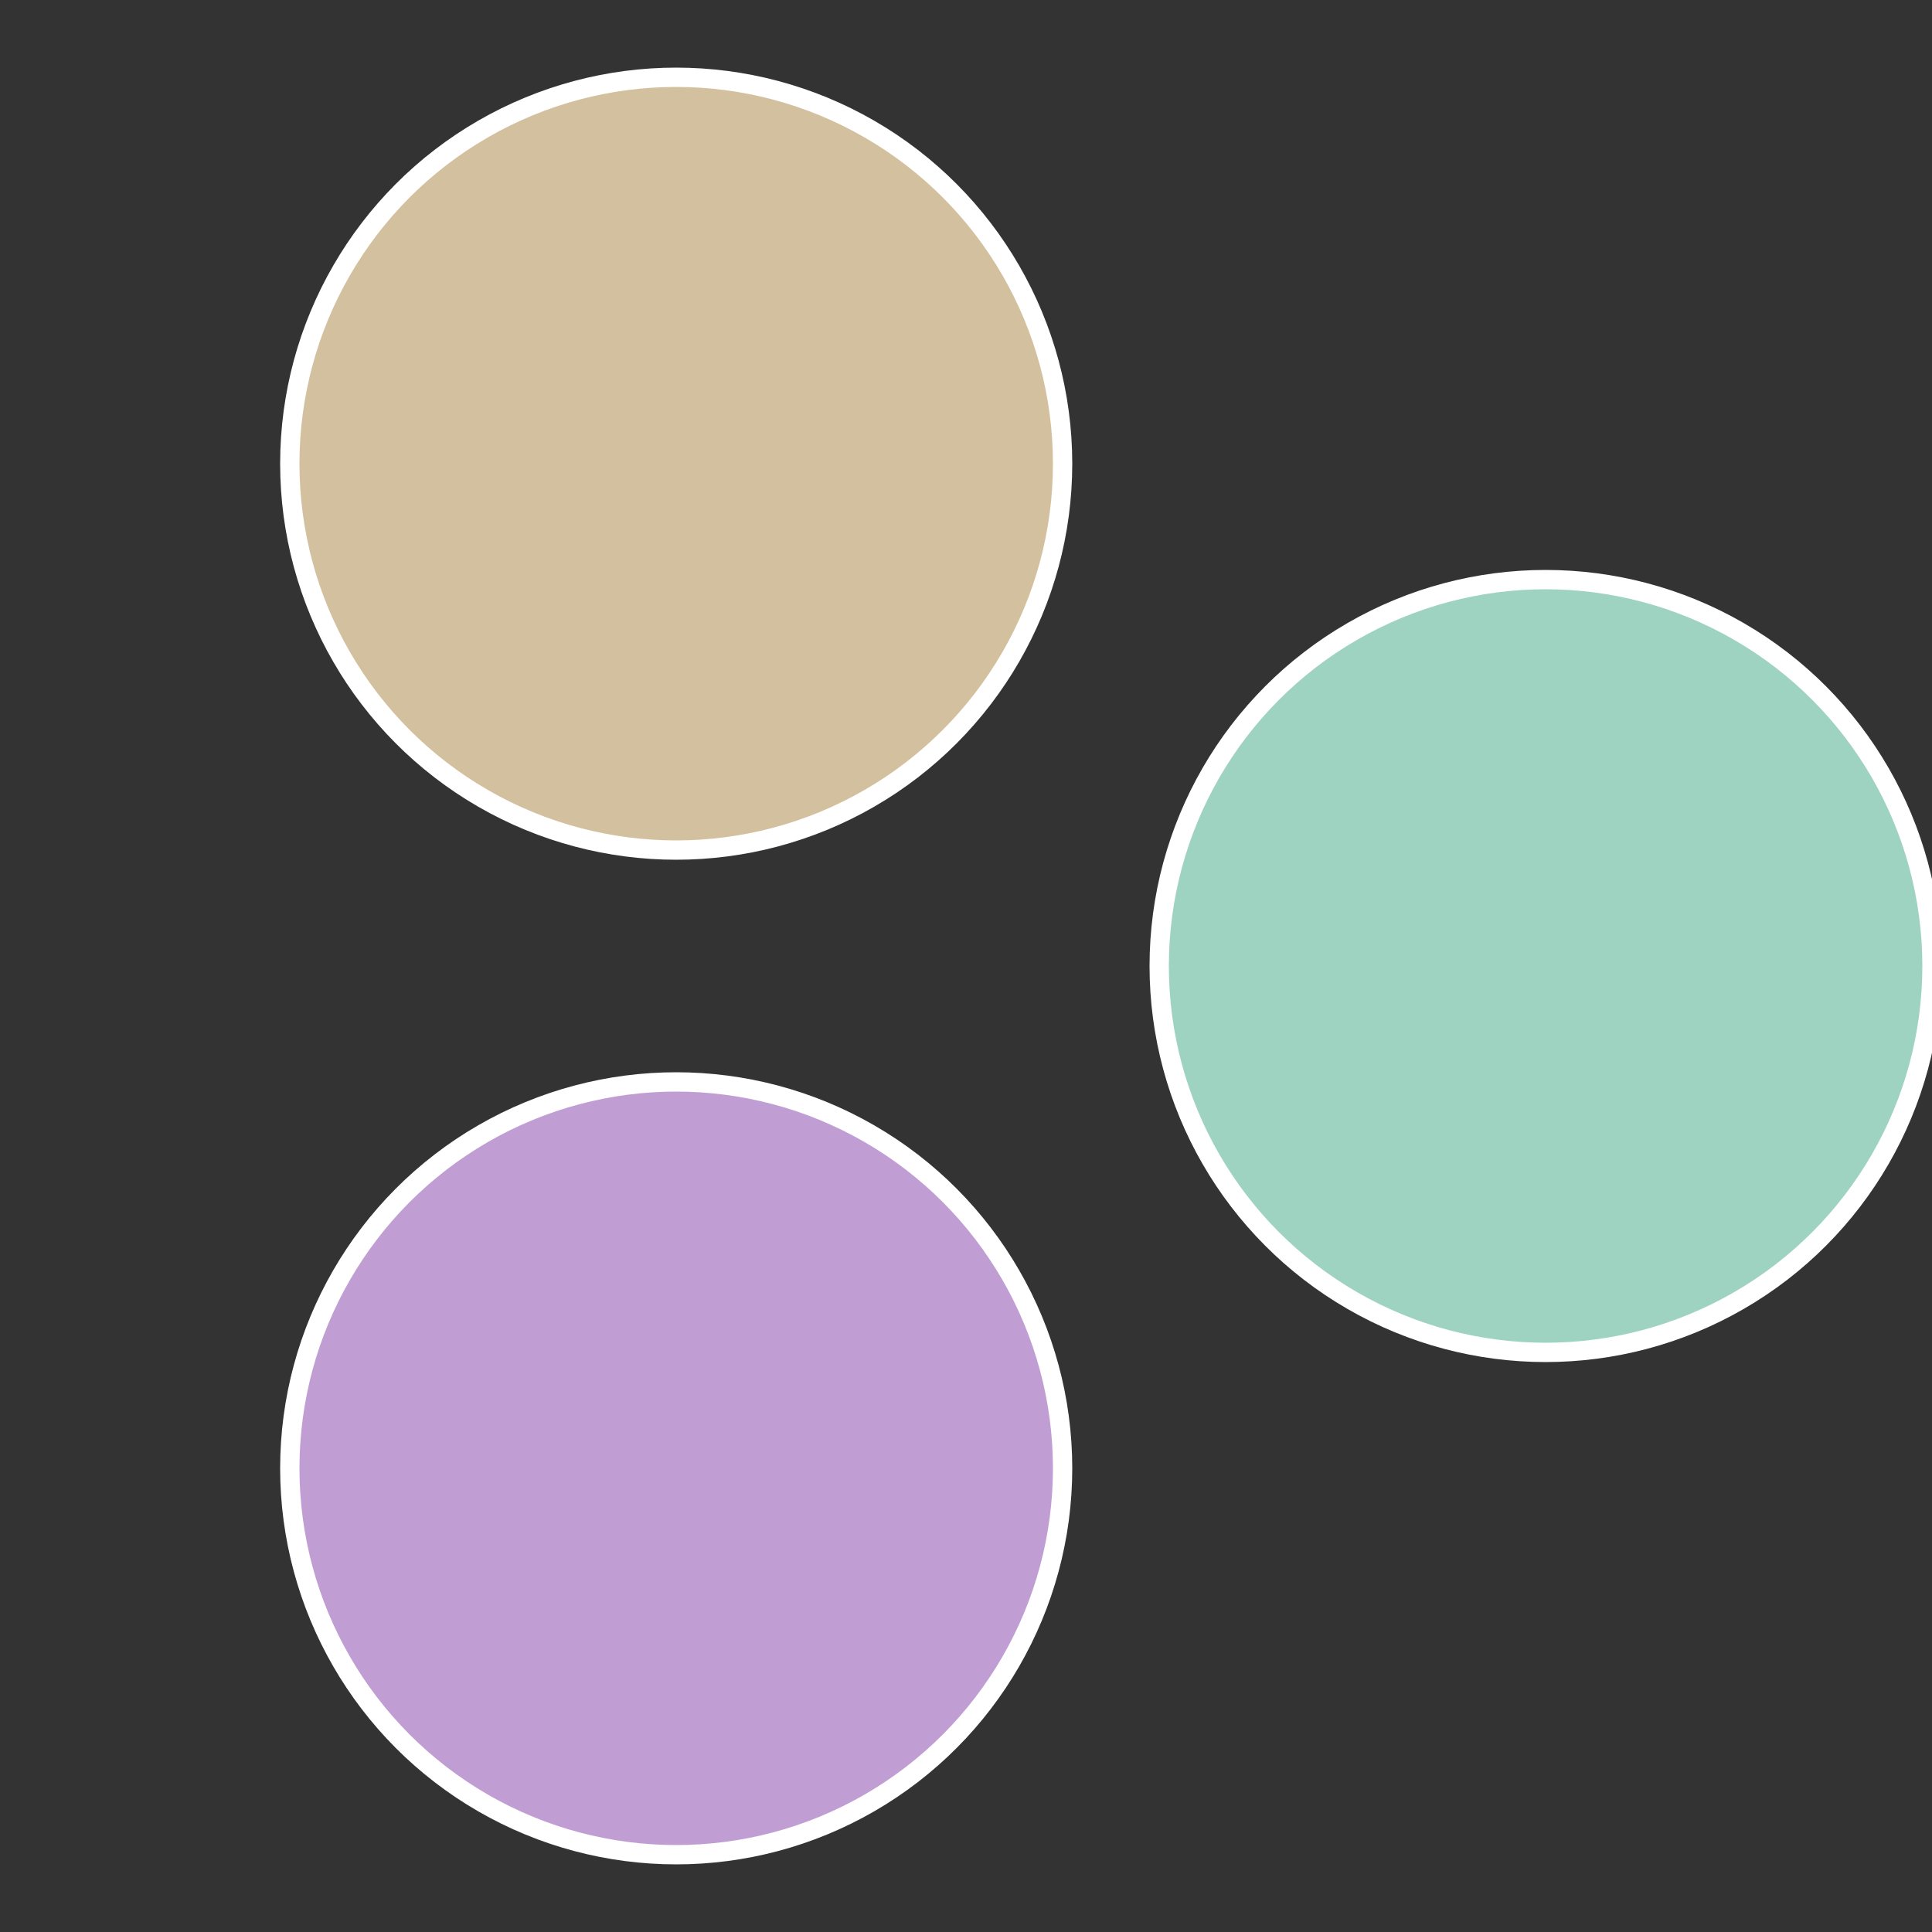
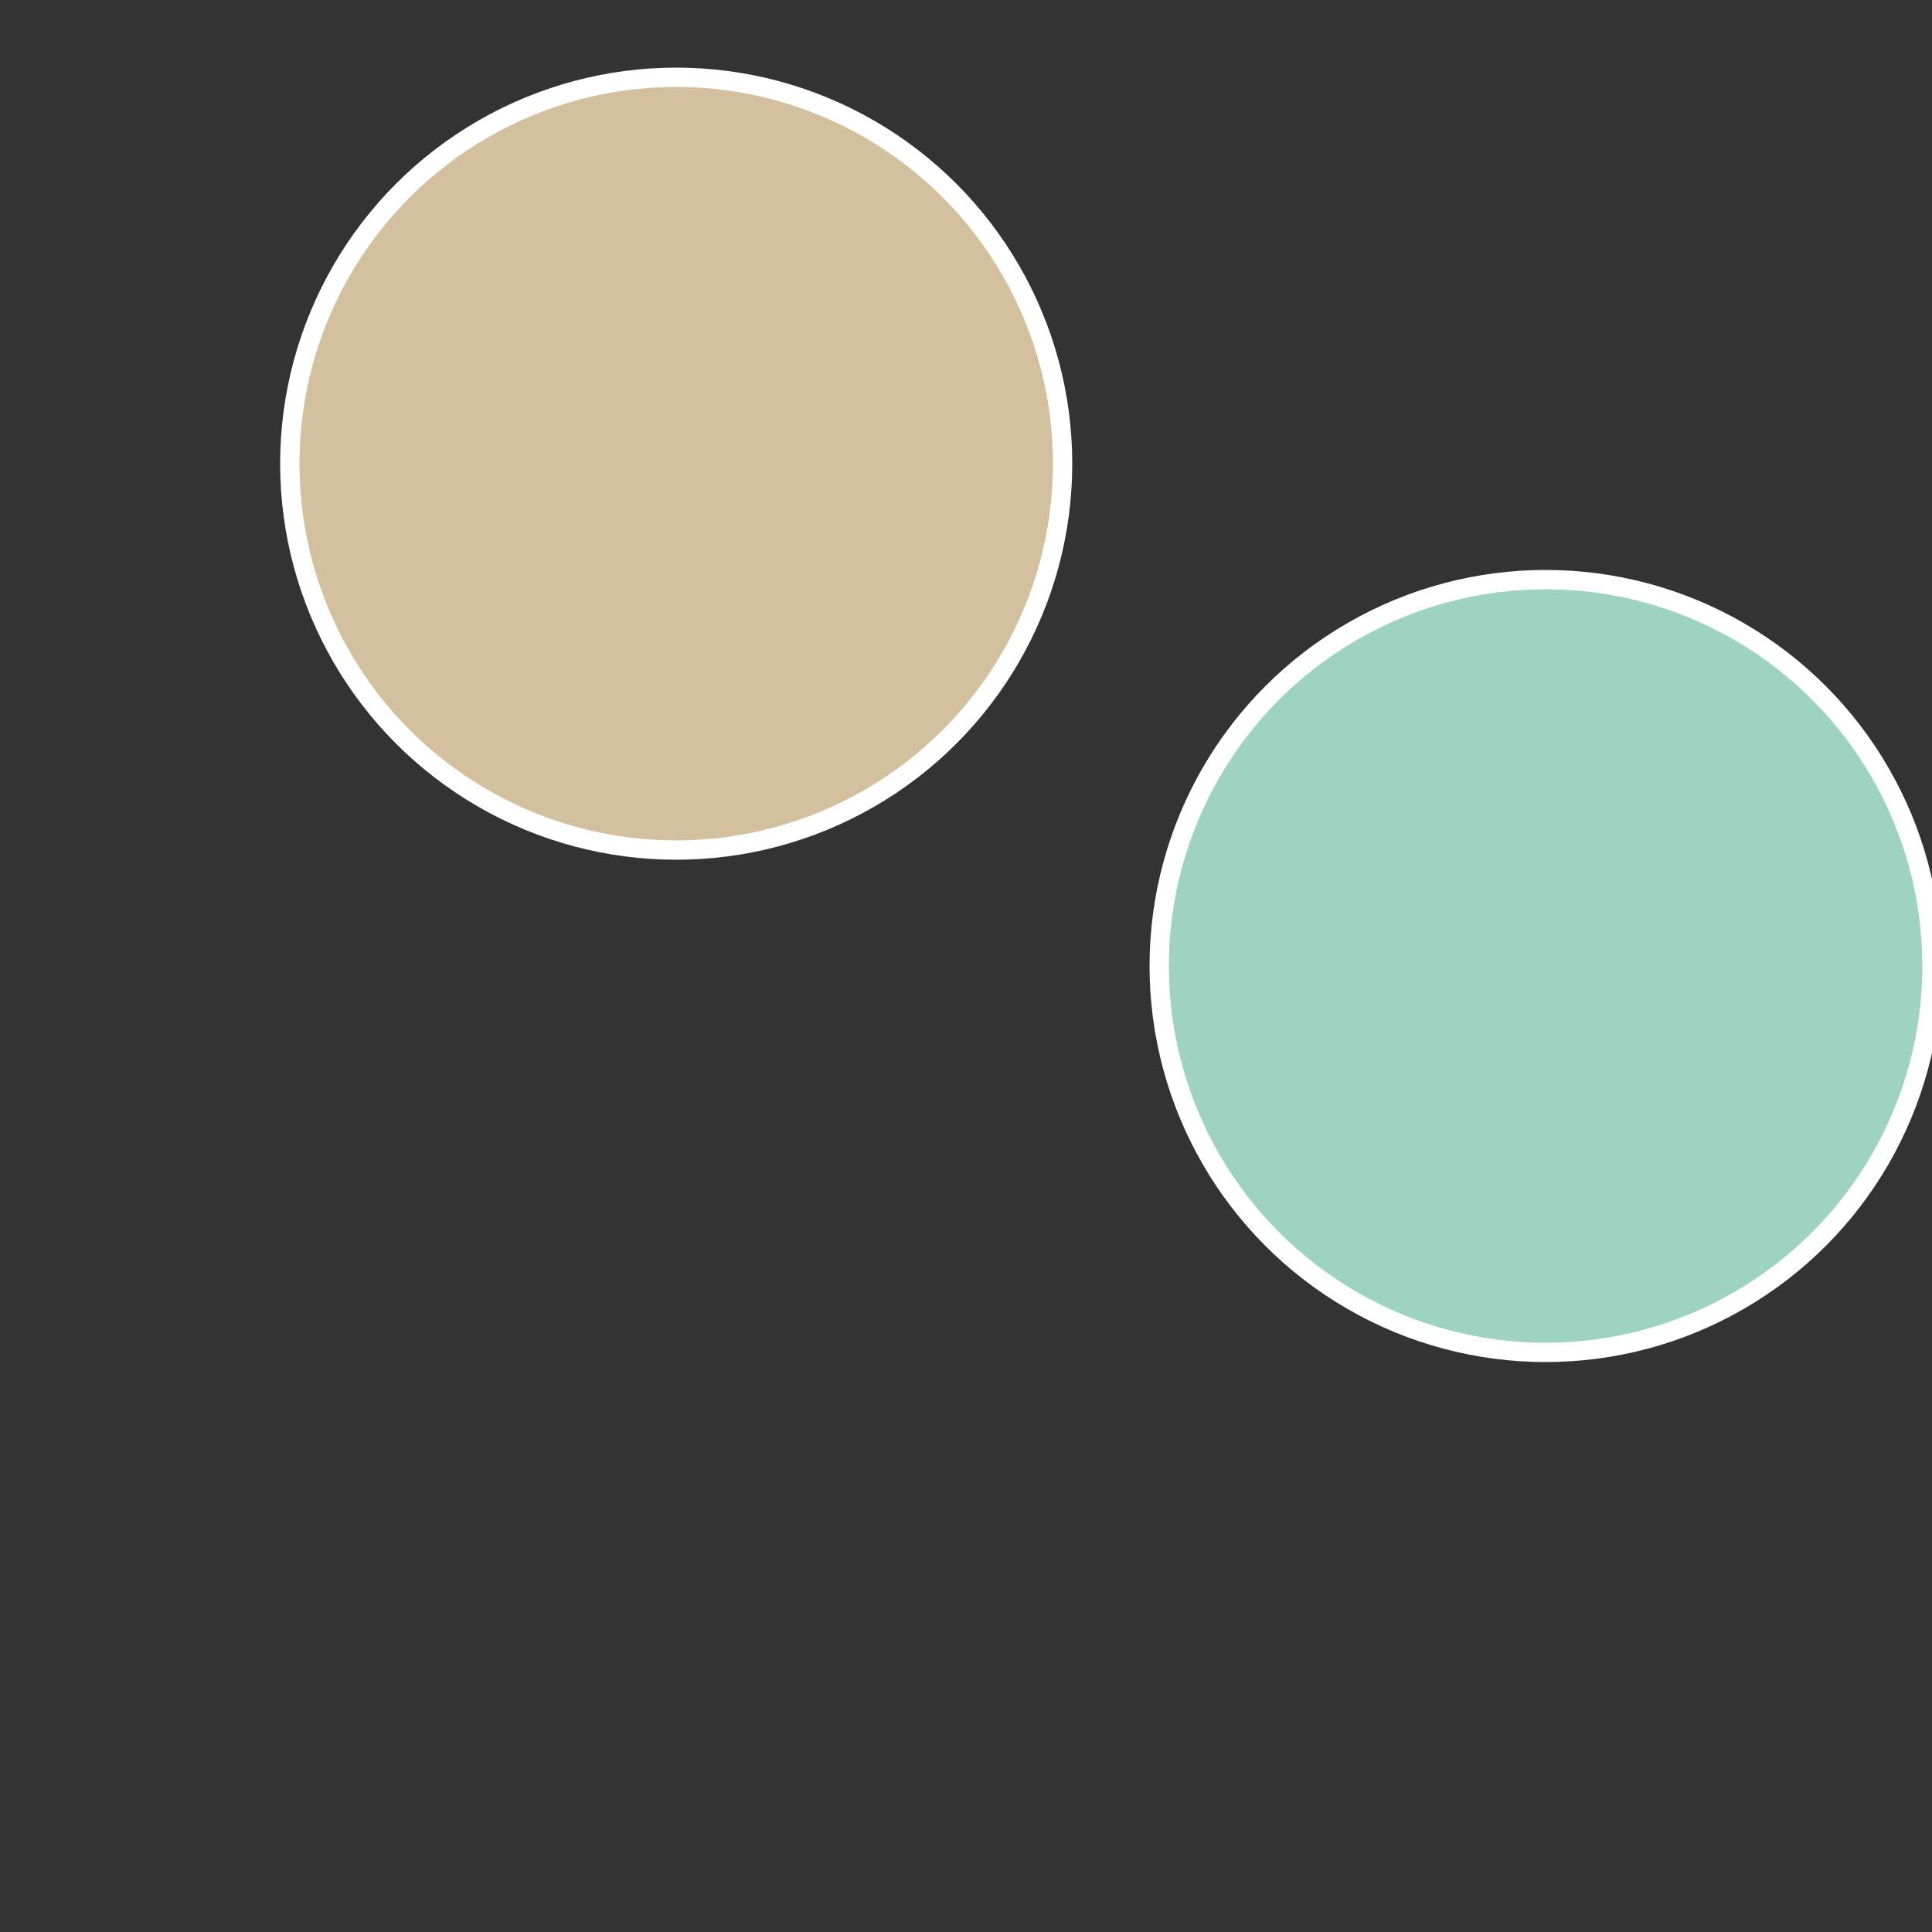
<svg xmlns="http://www.w3.org/2000/svg" width="500" height="500" viewBox="-1 -1 2 2">
  <rect x="-1" y="-1" width="2" height="2" fill="#333333" stroke="none" />
  <circle cx="0.6" cy="0" r="0.4" fill="#9ed3c1" stroke="#fff" stroke-width="1%" />
-   <circle cx="-0.3" cy="0.52" r="0.4" fill="#c09ed3" stroke="#fff" stroke-width="1%" />
  <circle cx="-0.3" cy="-0.52" r="0.4" fill="#d3c09e" stroke="#fff" stroke-width="1%" />
</svg>